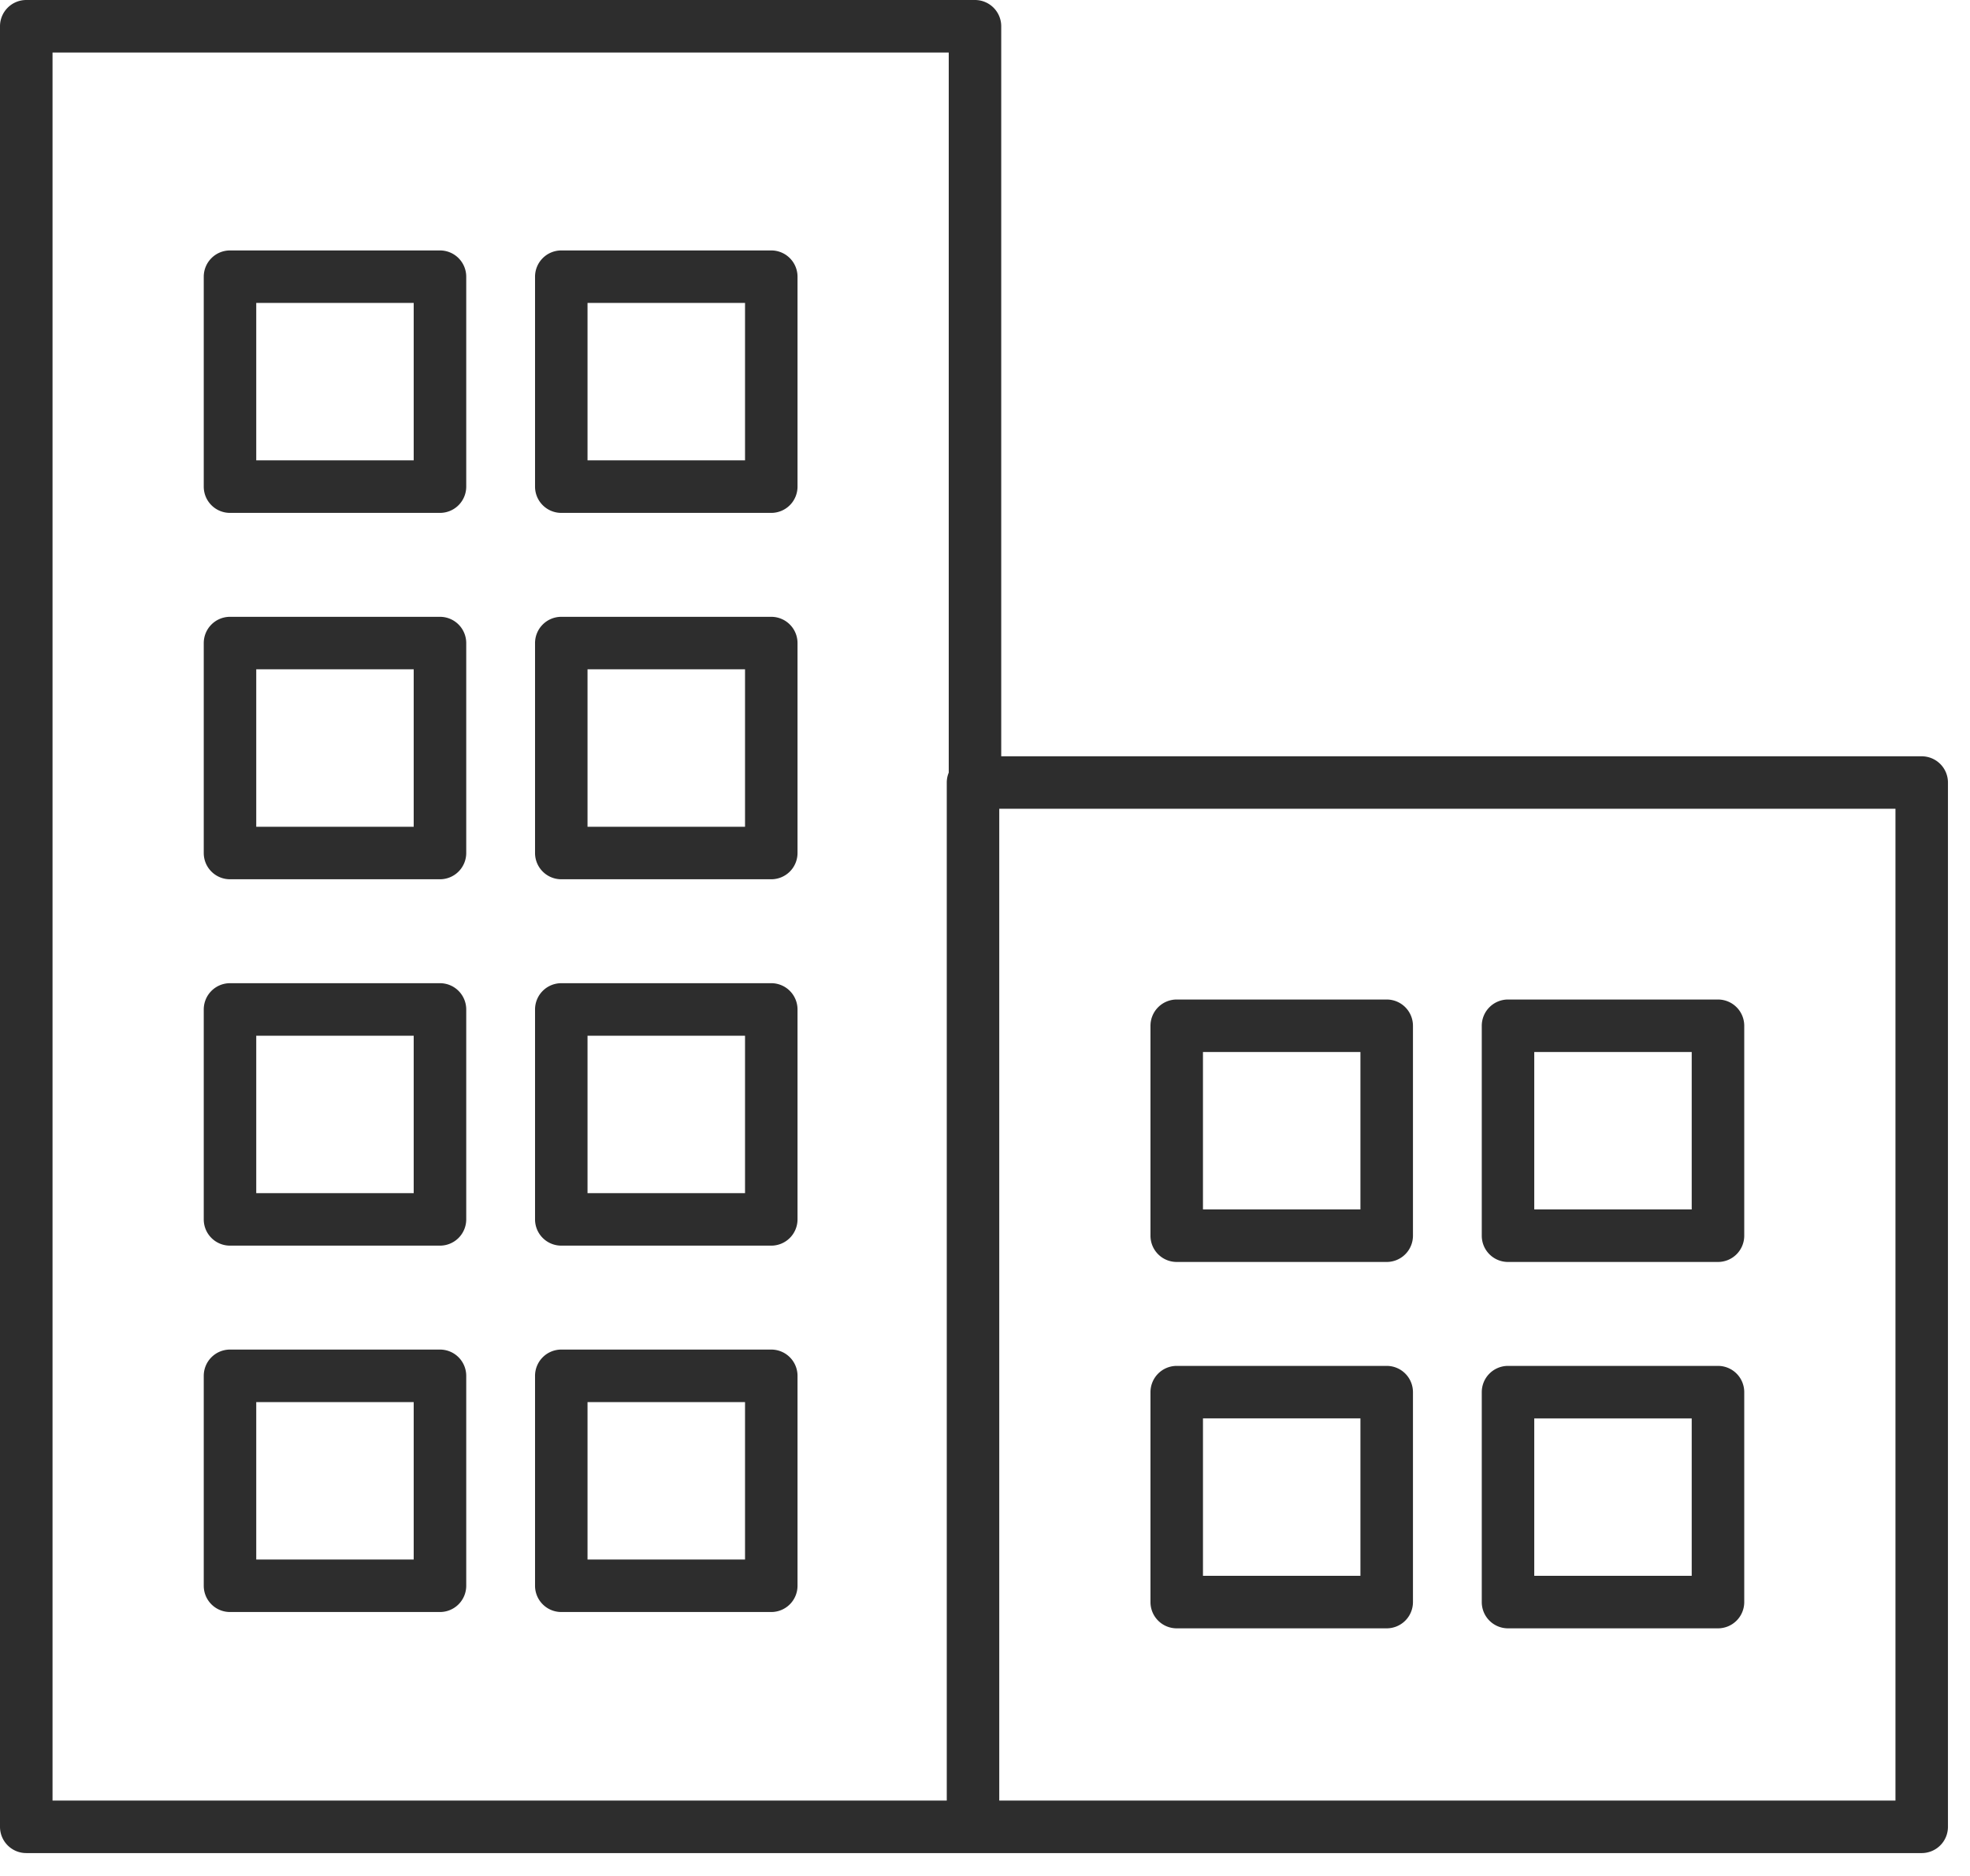
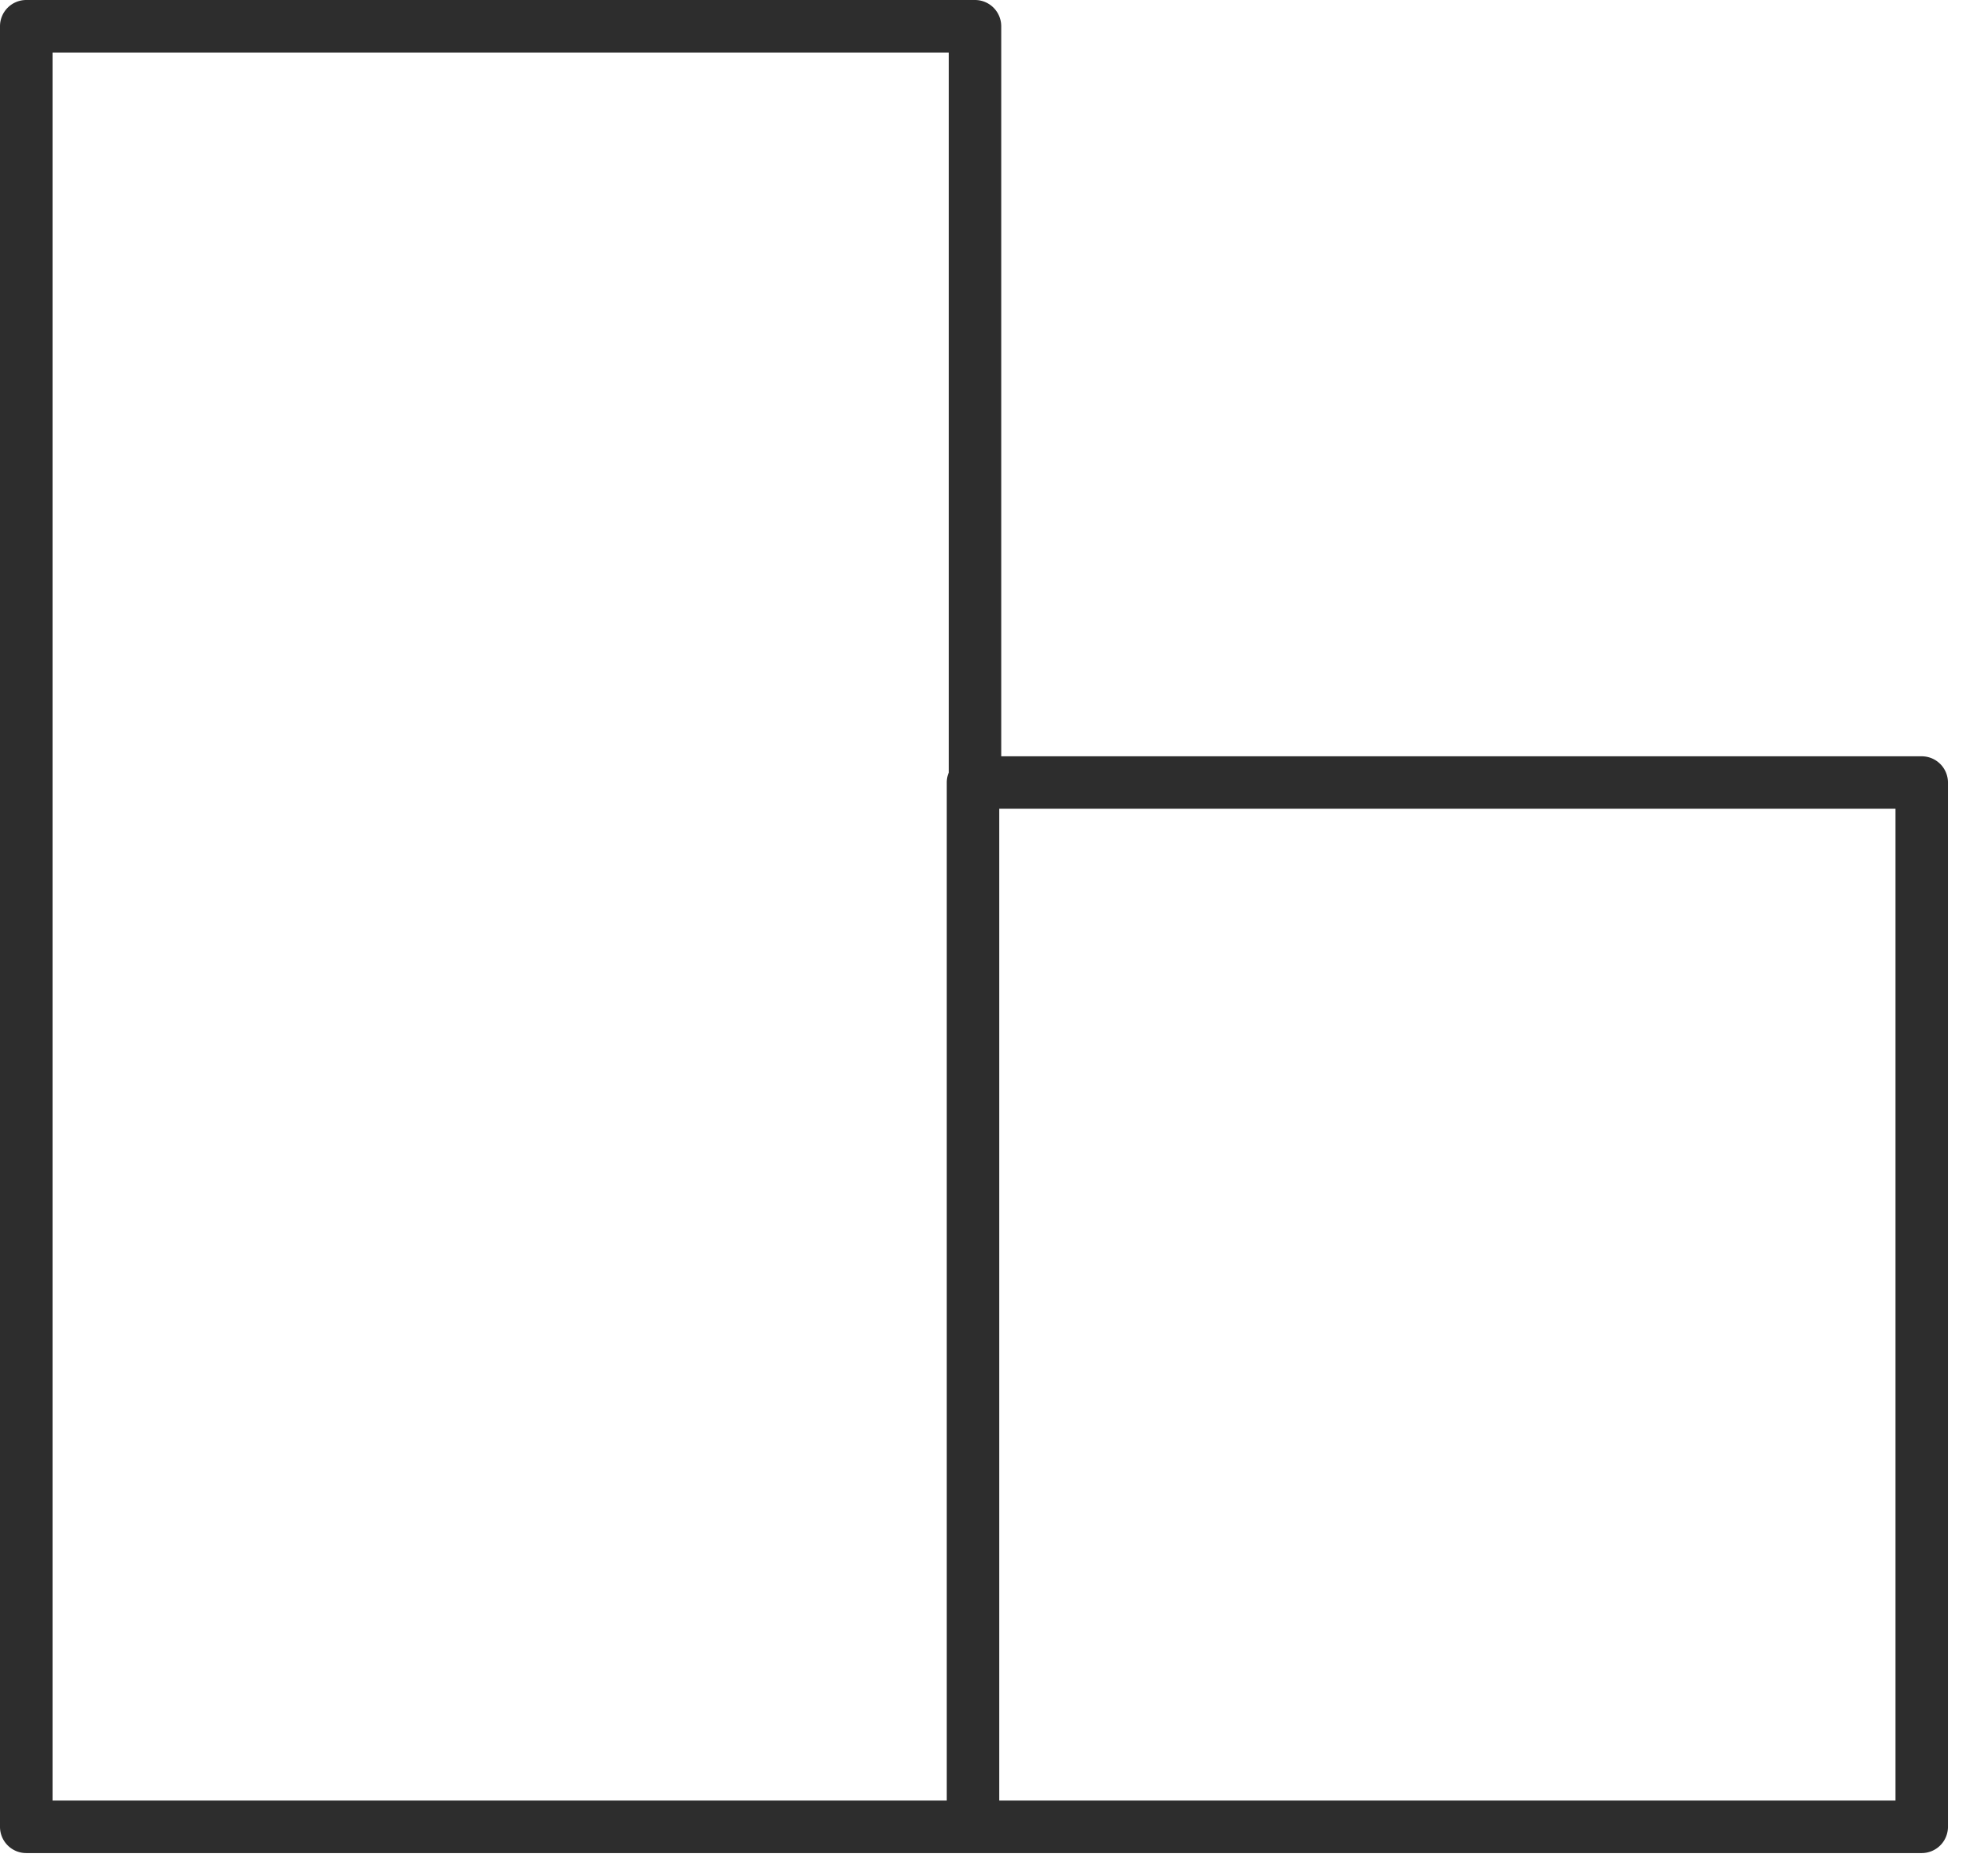
<svg xmlns="http://www.w3.org/2000/svg" width="42" height="40" viewBox="0 0 42 40">
  <g fill="#2D2D2D" fill-rule="nonzero">
    <path d="M40.97 16.126H21.346V.56a.56.56 0 0 0-.56-.56H.562A.56.56 0 0 0 0 .56v38.392c0 .309.25.56.56.56H40.97a.56.56 0 0 0 .56-.56V16.686a.56.56 0 0 0-.56-.56zm-20.743.348a.553.553 0 0 0-.042.212v21.706H1.12V1.12h19.107v15.355zm1.077 21.918V17.245h19.107v21.147H21.304z" />
-     <path d="M4.904 10.936H9.38a.56.56 0 0 0 .56-.56V5.9a.56.56 0 0 0-.56-.56H4.904a.56.56 0 0 0-.56.56v4.476c0 .31.25.56.56.56zm.56-4.477H8.82v3.357H5.463V6.46zM11.967 10.936h4.476a.56.56 0 0 0 .56-.56V5.9a.56.56 0 0 0-.56-.56h-4.476a.56.56 0 0 0-.56.56v4.476c0 .31.251.56.56.56zm.56-4.477h3.357v3.357h-3.358V6.46zM4.904 18.748H9.38a.56.56 0 0 0 .56-.56v-4.476a.56.56 0 0 0-.56-.56H4.904a.56.56 0 0 0-.56.56v4.476c0 .31.25.56.56.56zm.56-4.477H8.82v3.358H5.463V14.27zM11.967 18.748h4.476a.56.56 0 0 0 .56-.56v-4.476a.56.56 0 0 0-.56-.56h-4.476a.56.56 0 0 0-.56.56v4.476c0 .31.251.56.56.56zm.56-4.477h3.357v3.358h-3.358V14.27zM25.088 26.908h4.476a.56.56 0 0 0 .56-.56v-4.476a.56.56 0 0 0-.56-.56h-4.476a.56.56 0 0 0-.56.56v4.476c0 .31.25.56.56.56zm3.916-4.477v3.357h-3.357v-3.357h3.357zM32.151 26.908h4.476a.56.56 0 0 0 .56-.56v-4.476a.56.56 0 0 0-.56-.56h-4.476a.56.56 0 0 0-.56.56v4.476c0 .31.25.56.56.56zm.56-4.477h3.356v3.357H32.71v-3.357zM25.088 34.72h4.476a.56.56 0 0 0 .56-.56v-4.476a.56.56 0 0 0-.56-.56h-4.476a.56.56 0 0 0-.56.56v4.476c0 .31.25.56.56.56zm3.916-4.476V33.6h-3.357v-3.357h3.357zM32.151 34.72h4.476a.56.56 0 0 0 .56-.56v-4.476a.56.56 0 0 0-.56-.56h-4.476a.56.56 0 0 0-.56.56v4.476c0 .31.25.56.56.56zm.56-4.476h3.356V33.6H32.71v-3.357zM4.904 26.56H9.38a.56.56 0 0 0 .56-.56v-4.476a.56.56 0 0 0-.56-.56H4.904a.56.56 0 0 0-.56.56V26c0 .31.25.56.56.56zm.56-4.476H8.82v3.357H5.463v-3.357zM11.967 26.56h4.476a.56.56 0 0 0 .56-.56v-4.476a.56.56 0 0 0-.56-.56h-4.476a.56.56 0 0 0-.56.56V26c0 .31.251.56.56.56zm.56-4.476h3.357v3.357h-3.358v-3.357zM4.904 34.372H9.38a.56.56 0 0 0 .56-.56v-4.476a.56.56 0 0 0-.56-.56H4.904a.56.56 0 0 0-.56.56v4.476c0 .31.25.56.56.56zm.56-4.476H8.82v3.357H5.463v-3.357zM11.967 34.372h4.476a.56.56 0 0 0 .56-.56v-4.476a.56.56 0 0 0-.56-.56h-4.476a.56.56 0 0 0-.56.56v4.476c0 .31.251.56.56.56zm.56-4.476h3.357v3.357h-3.358v-3.357z" />
  </g>
</svg>